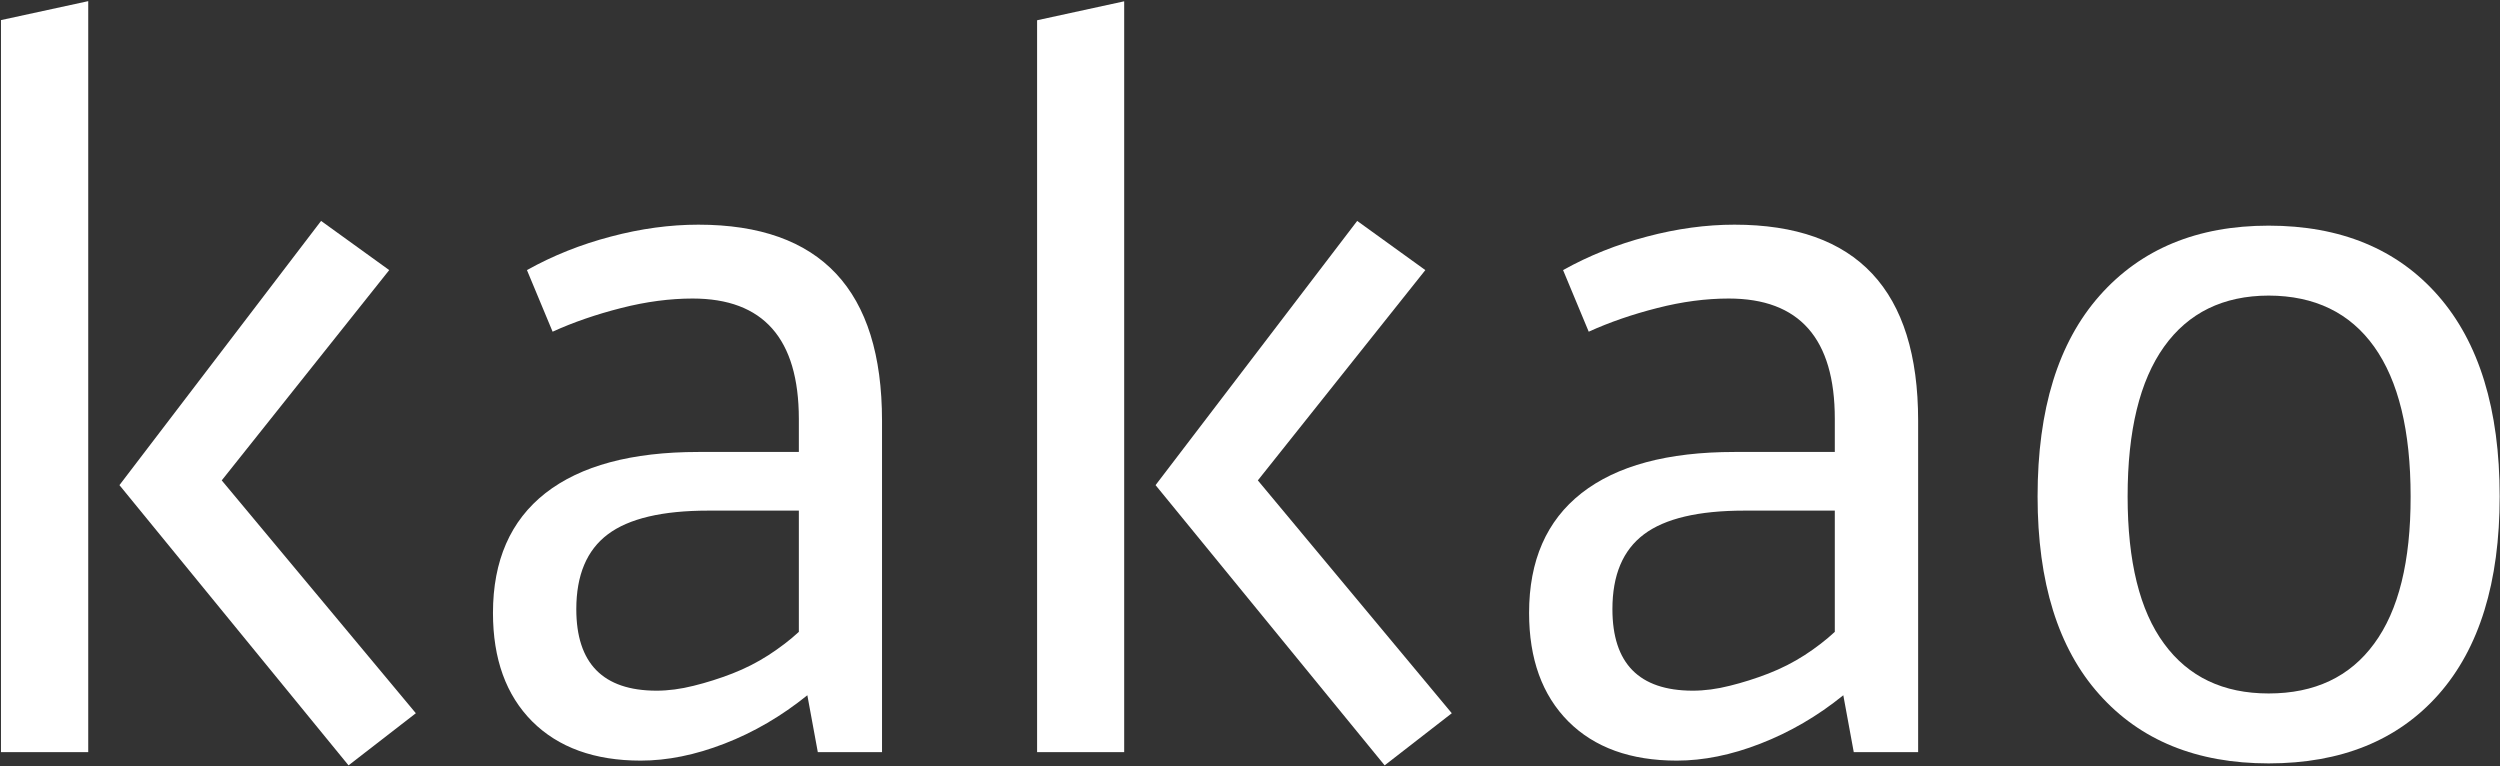
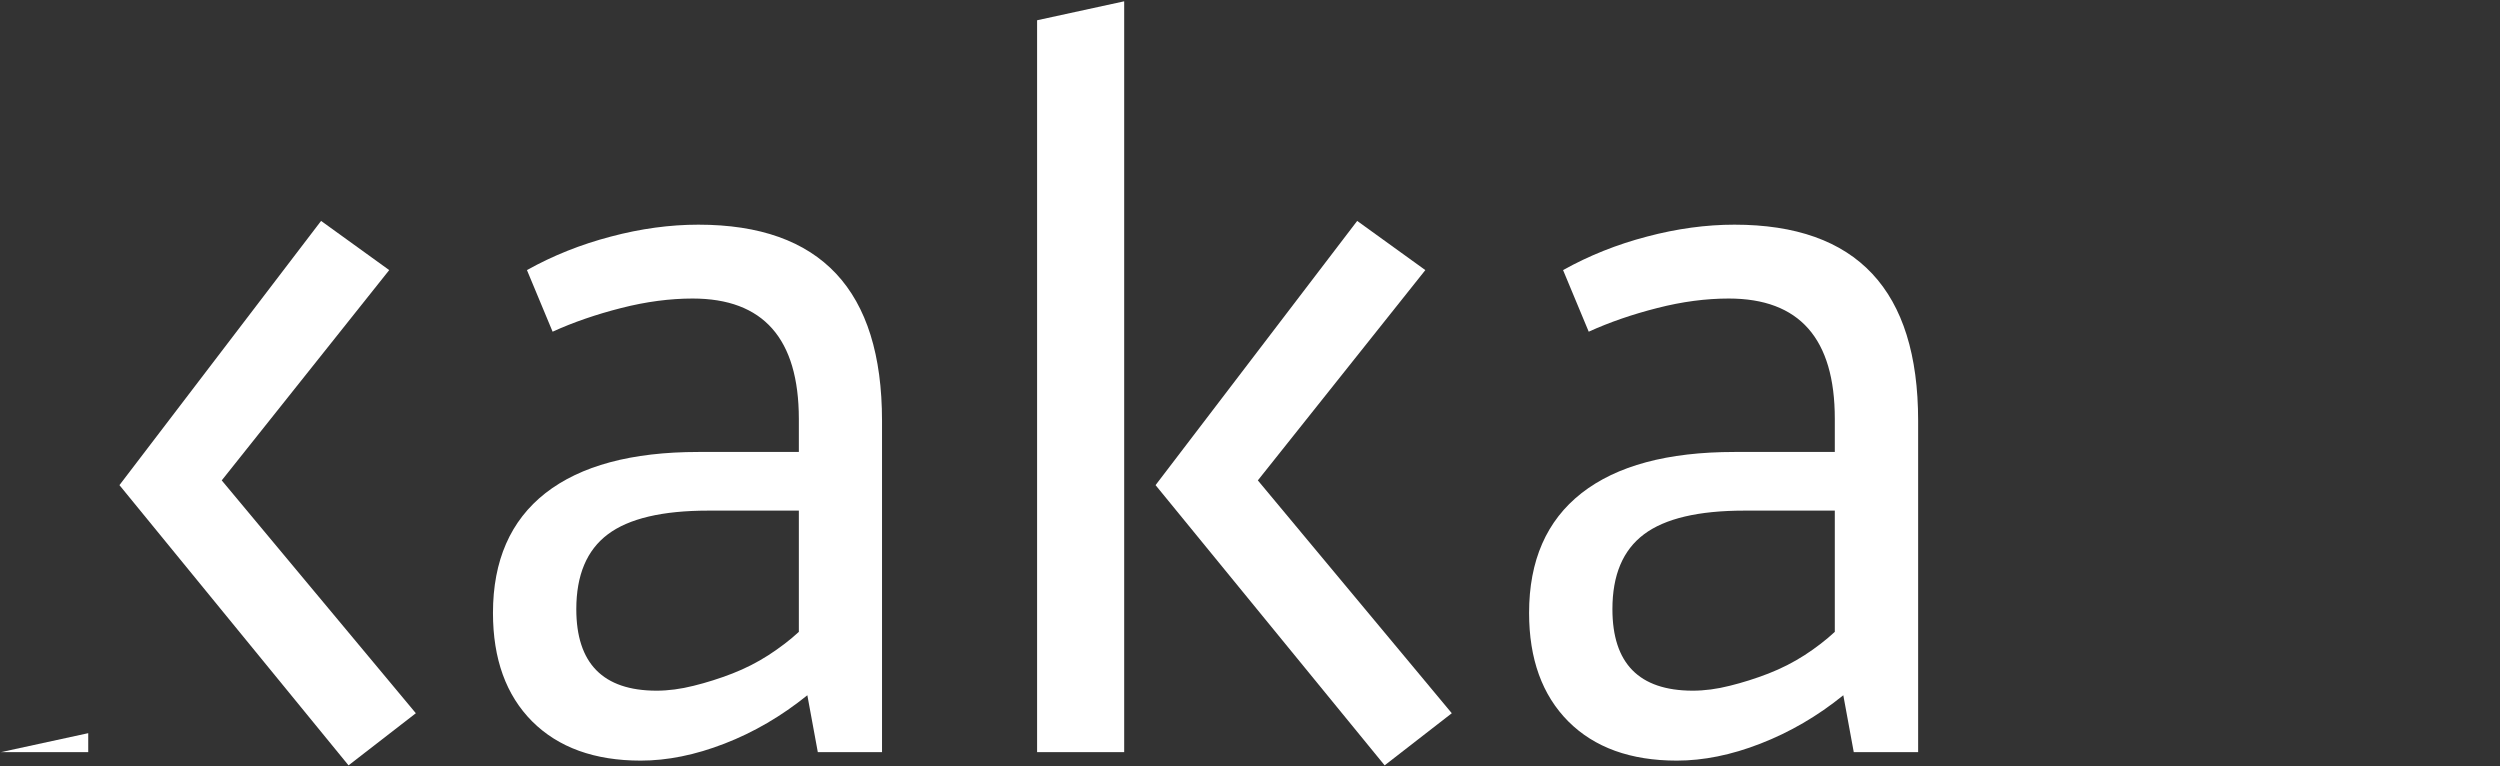
<svg xmlns="http://www.w3.org/2000/svg" version="1.2" viewBox="0 0 1530 469" width="1530" height="469">
  <rect x="0" y="0" width="1530" height="469" fill="#333333" stroke="none" />
  <title>035720</title>
  <defs>
    <clipPath clipPathUnits="userSpaceOnUse" id="cp1">
      <path d="m888.52 0.74v467.7h-253.78v-467.7z" />
    </clipPath>
    <clipPath clipPathUnits="userSpaceOnUse" id="cp2">
      <path d="m1529.82 138.06v329.19h-282.81v-329.19z" />
    </clipPath>
  </defs>
  <style>
		.s0 { fill: #ffffff } 
	</style>
  <g id="g9">
    <g id="g8">
      <path id="path3" fill-rule="evenodd" class="s0" d="m301.7 375.1c0-32 10.7-56.5 32.1-73.3q32.3-25.2 93.6-25.2h61.5v-20.3q-0.1-73.6-65-73.6c-13.8 0-28.4 1.9-43.7 5.8-15.3 3.9-29.3 8.7-42 14.5l-15.7-37.7q23.8-13.3 51.3-20.5c18.4-4.9 36.3-7.3 53.6-7.3q112.4 0 112.4 120v202.8h-39.3l-6.4-34.8q-23.8 19.2-50.7 29.6c-18 7-35.1 10.4-51.3 10.4q-42.3 0-66.4-24-24-24.1-24-66.4zm100 47.6q10.9 0 22.8-3 11.8-2.9 23.7-7.5 11.8-4.6 22.2-11.3c6.9-4.5 13.1-9.2 18.5-14.2v-74.2h-55.5q-42.1 0-61.4 14.5-19.3 14.5-19.3 45.8 0 49.8 49 49.9z" />
      <g id="g4">
        <g id="Clip-Path: Clip-Path" clip-path="url(#cp1)">
          <g id="Clip-Path">
            <path id="path4" fill-rule="evenodd" class="s0" d="m707.2 296.9l140.2 171.5 41.1-31.9-118.7-142.5 102.5-128.7-41.7-30.1zm-19.2-296.1l-53.3 11.6v447.9h53.3z" />
          </g>
        </g>
      </g>
      <path id="path5" fill-rule="evenodd" class="s0" d="m935.8 375.1q0-48.1 32.1-73.3c21.5-16.8 52.6-25.2 93.6-25.2h61.4v-20.3q0-73.6-64.9-73.6c-13.9 0-28.5 1.9-43.7 5.8q-22.9 5.8-42 14.5l-15.7-37.7q23.8-13.3 51.3-20.5 27.5-7.3 53.6-7.3c74.9 0 112.4 40 112.4 120v202.8h-39.4l-6.4-34.8c-15.8 12.8-32.7 22.6-50.7 29.6-17.9 7-35 10.4-51.2 10.4q-42.4 0-66.4-24c-16-16.1-24-38.2-24-66.4zm100 47.6q11 0 22.8-3 11.8-2.9 23.7-7.5 11.8-4.6 22.2-11.3 10.3-6.7 18.4-14.2v-74.2h-55.4q-42.1 0-61.4 14.5c-12.9 9.7-19.3 24.9-19.3 45.8 0 33.2 16.3 49.8 49 49.9z" />
      <g id="g7">
        <g id="Clip-Path: g6" clip-path="url(#cp2)">
          <g id="g6">
-             <path id="path6" fill-rule="evenodd" class="s0" d="m1388.4 138.1c44 0 78.7 14.3 103.7 42.8q37.7 43 37.7 122.9c0 52.5-12.4 92.9-37.4 121.2-24.9 28.1-59.6 42.2-104 42.2-44 0-78.6-14.1-103.7-42.3-25.1-28.1-37.7-68.5-37.7-121.1 0-53.3 12.6-94.2 38-122.9q37.9-42.8 103.4-42.8zm0 42.8q-41.7 0.1-64 31.3c-14.9 20.9-22.3 51.4-22.3 91.6 0 39.8 7.4 69.9 22.3 90.1q22.3 30.5 64 30.5 42.3 0 64.6-30.5 22.4-30.4 22.3-90.1 0-60.3-22.3-91.6-22.3-31.2-64.6-31.3z" />
-           </g>
+             </g>
        </g>
      </g>
-       <path id="path7" fill-rule="evenodd" class="s0" d="m54 460.3h-53.4v-448l53.4-11.6zm142.5-325.1l41.7 30.1-102.5 128.7 118.8 142.5-41.2 31.9-140.2-171.5z" />
+       <path id="path7" fill-rule="evenodd" class="s0" d="m54 460.3h-53.4l53.4-11.6zm142.5-325.1l41.7 30.1-102.5 128.7 118.8 142.5-41.2 31.9-140.2-171.5z" />
    </g>
  </g>
</svg>